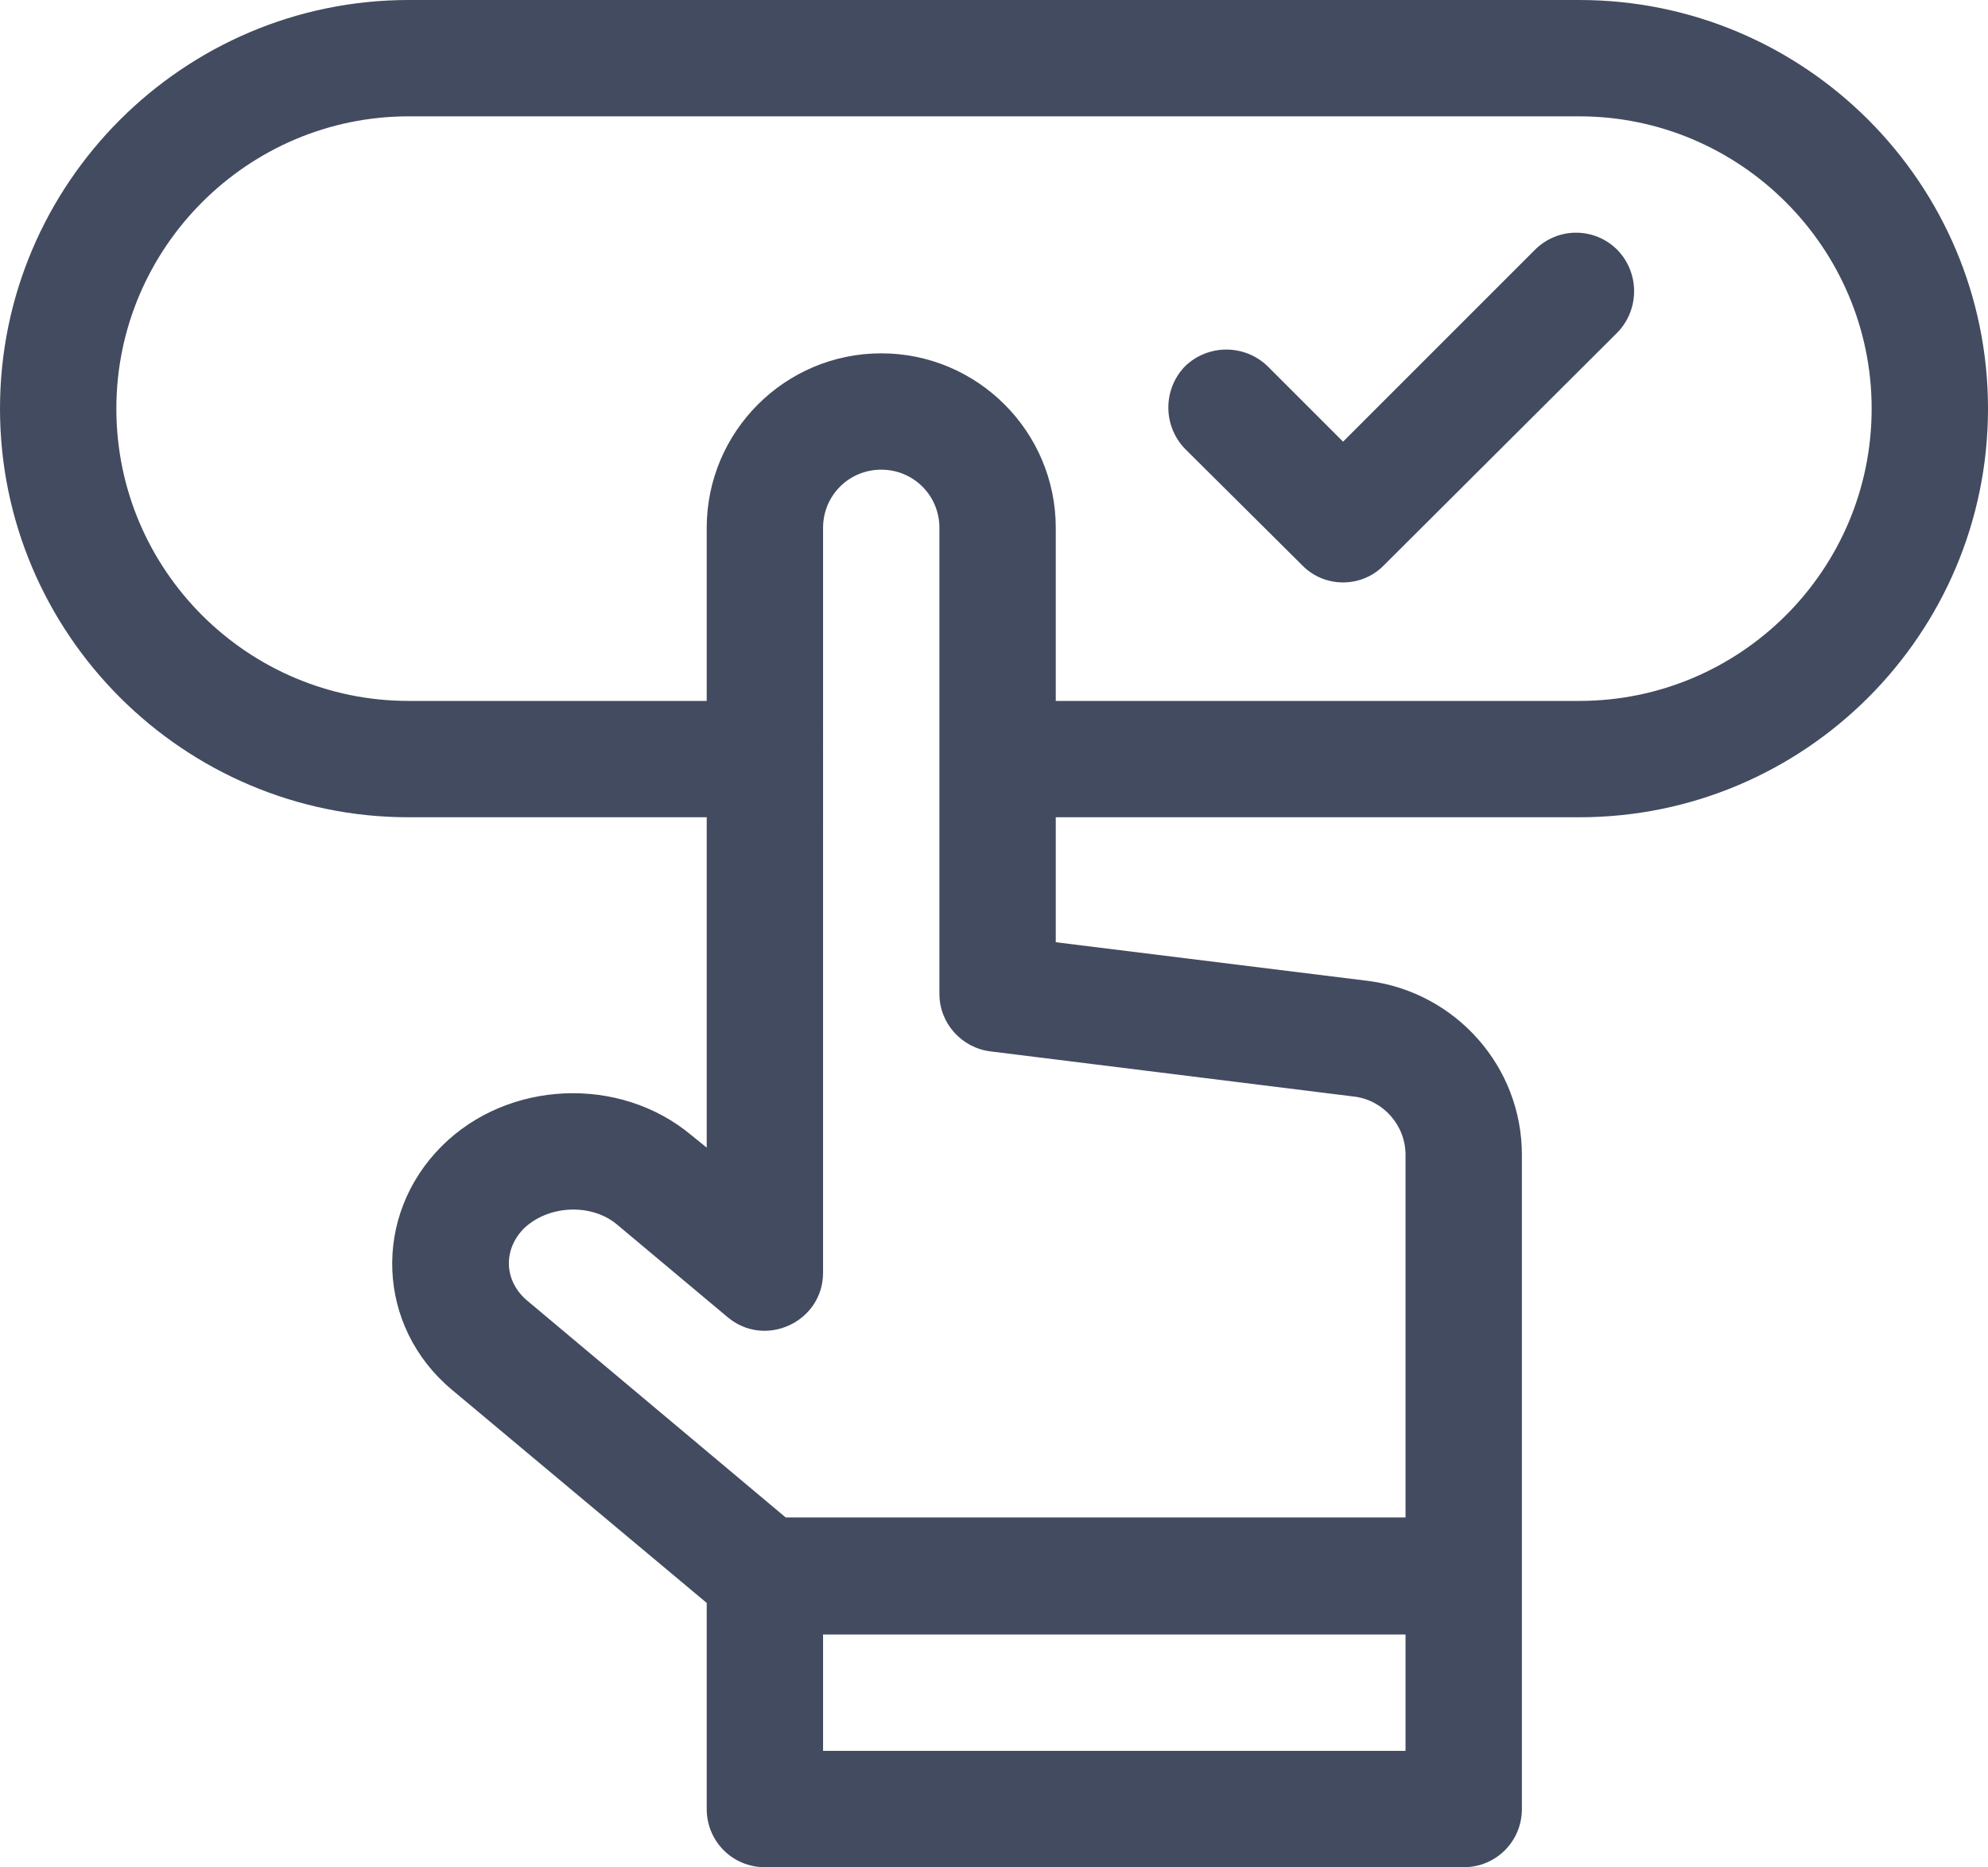
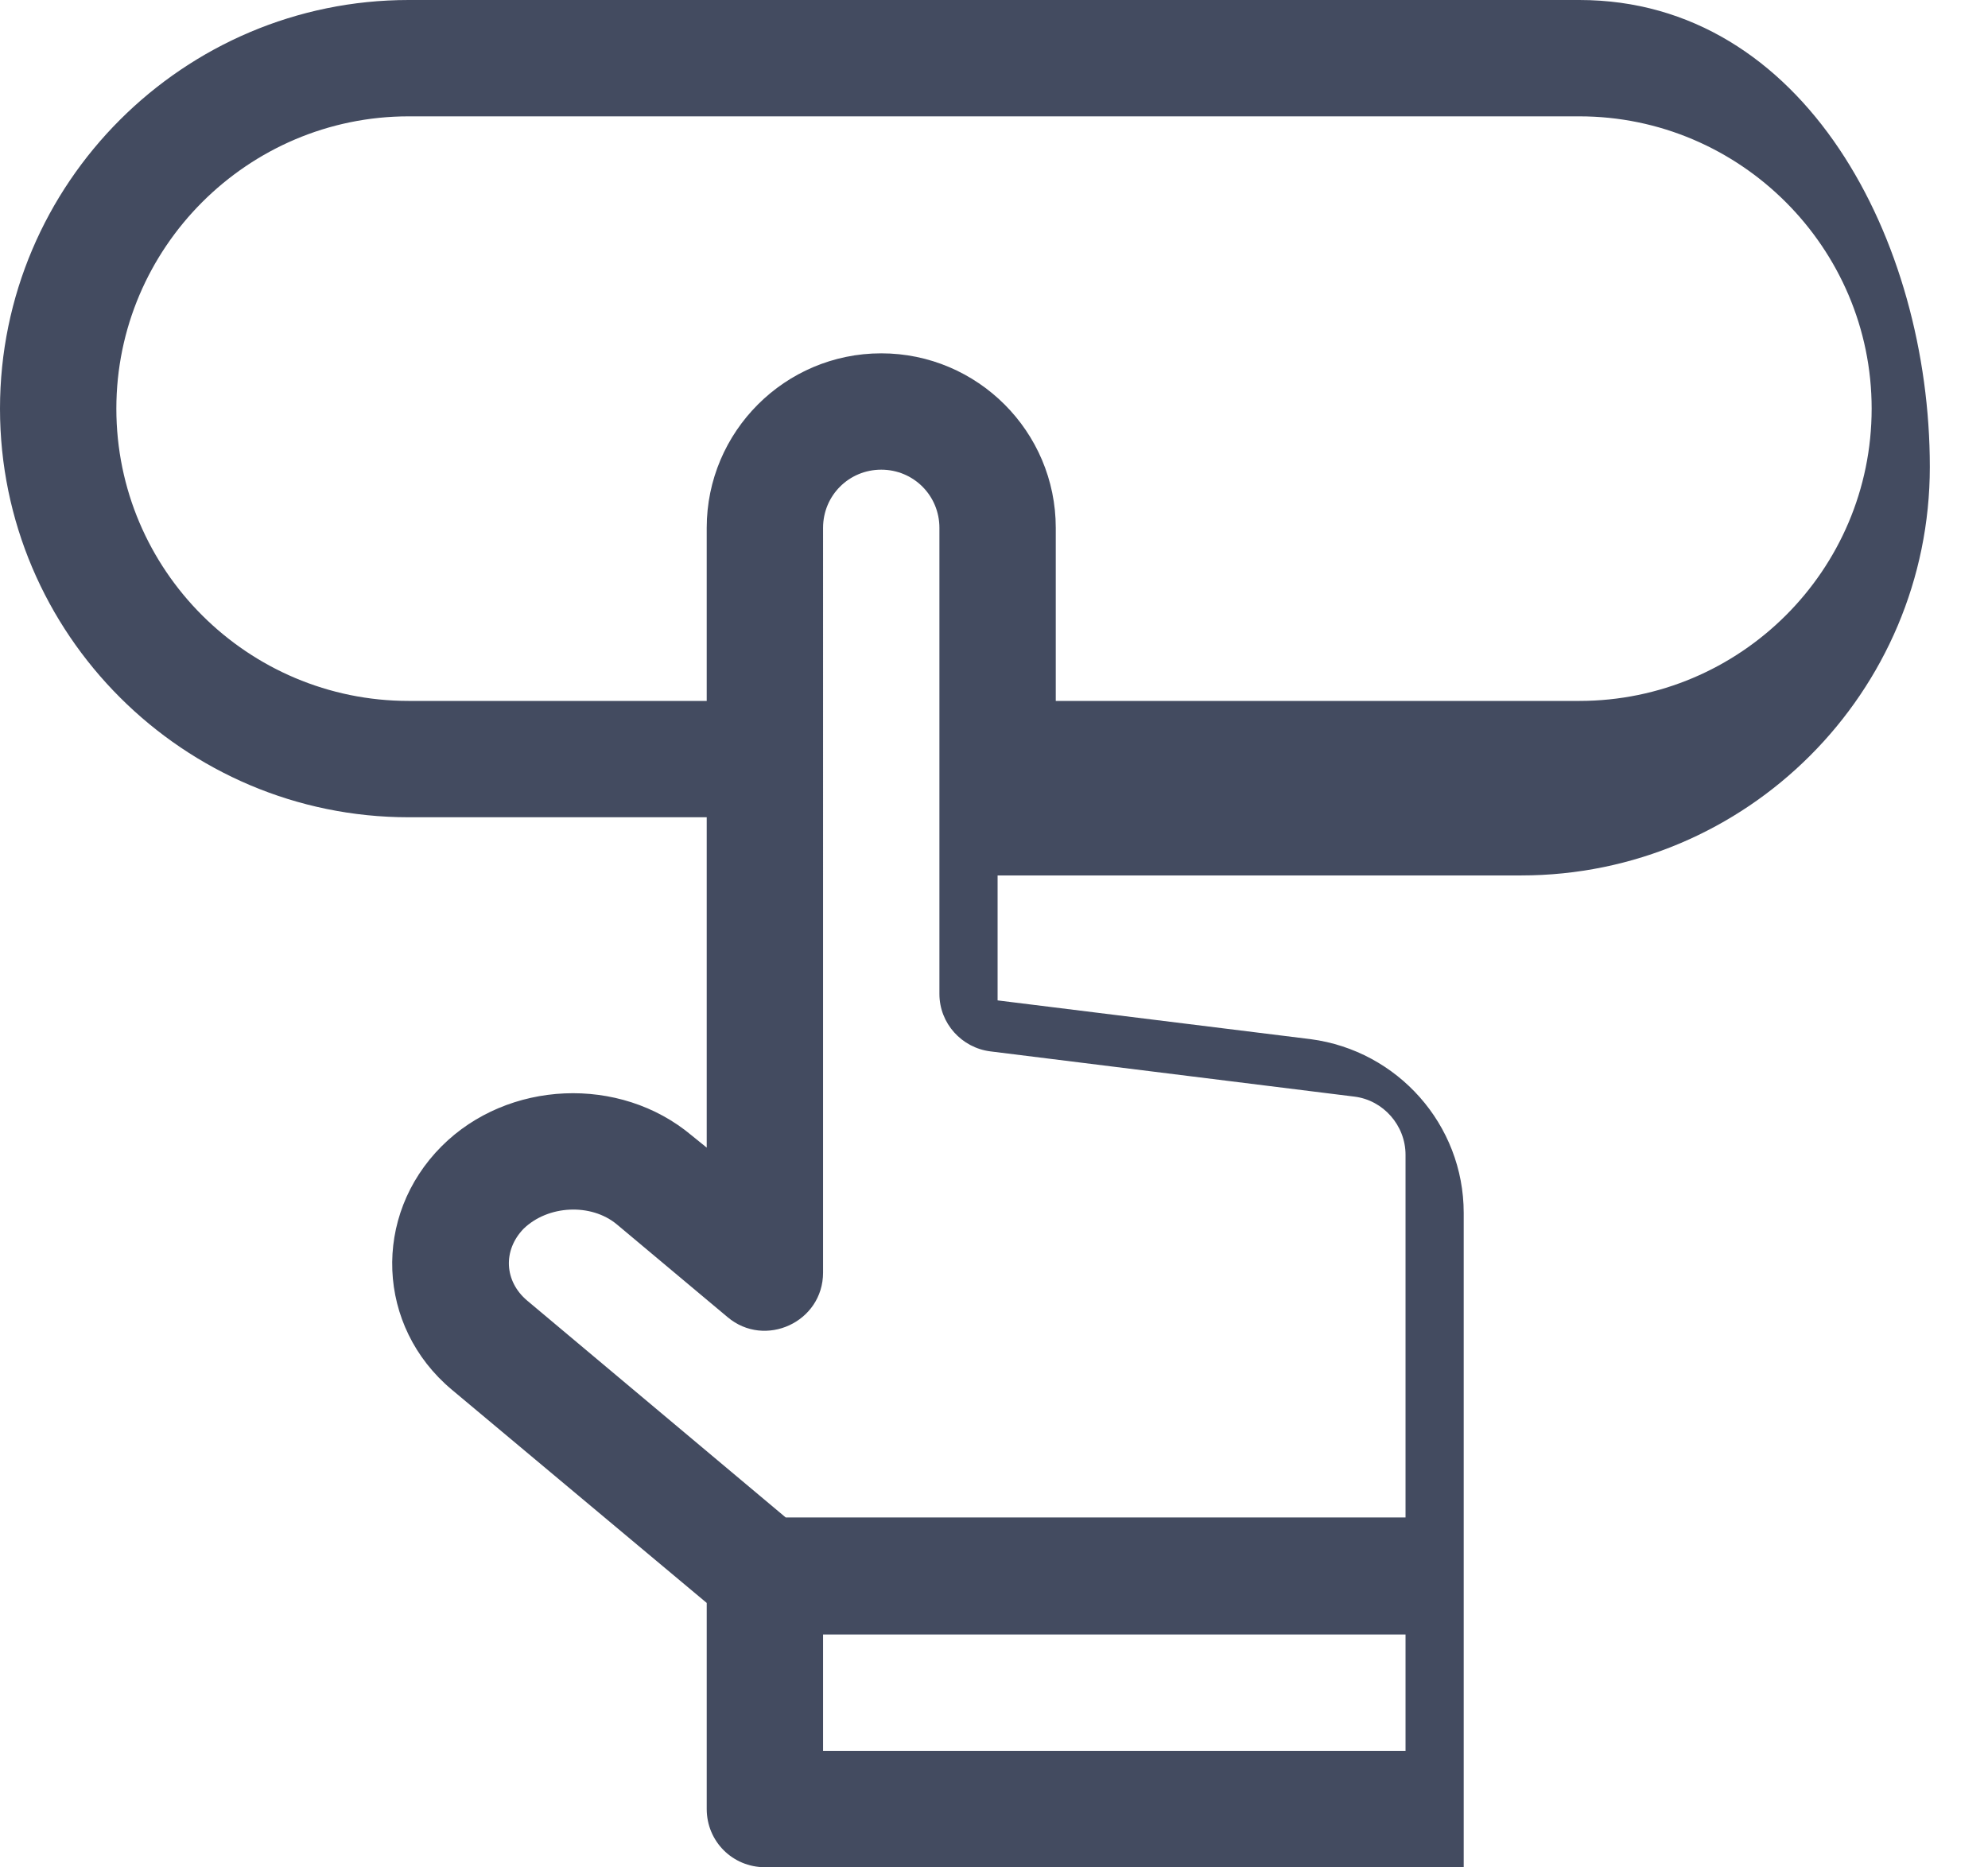
<svg xmlns="http://www.w3.org/2000/svg" version="1.1" id="Layer_1" x="0px" y="0px" width="27.68px" height="26px" viewBox="0 0 27.68 26" enable-background="new 0 0 27.68 26" xml:space="preserve">
-   <path fill-rule="evenodd" clip-rule="evenodd" fill="#434B60" d="M21.99,9.76H14.7V7.35c0-1.34-1.09-2.43-2.43-2.43  c-1.34,0-2.43,1.09-2.43,2.43v2.41H5.69c-2.24,0-4.07-1.82-4.07-4.07c0-2.24,1.83-4.07,4.07-4.07h16.3c2.24,0,4.07,1.83,4.07,4.07  C26.06,7.94,24.23,9.76,21.99,9.76z M18.86,15.27c0.4,0.05,0.71,0.4,0.71,0.81v5.05h-8.63l-3.6-3.02c-0.32-0.27-0.34-0.7-0.05-1  c0.34-0.33,0.94-0.36,1.3-0.06l1.54,1.29c0.52,0.44,1.33,0.07,1.33-0.62V7.35c0-0.45,0.36-0.81,0.81-0.81  c0.45,0,0.81,0.36,0.81,0.81v6.49c0,0.41,0.31,0.75,0.71,0.8L18.86,15.27z M11.46,24.38v-1.62h8.11v1.62H11.46z M21.99,0H5.69  C2.56,0,0,2.55,0,5.69s2.56,5.69,5.69,5.69h4.15v4.6l-0.21-0.17c-1-0.84-2.56-0.77-3.48,0.15c-0.97,0.97-0.91,2.51,0.14,3.39  l3.55,2.97v2.87c0,0.45,0.36,0.81,0.81,0.81h9.73c0.45,0,0.81-0.36,0.81-0.81v-9.11c0-1.23-0.92-2.26-2.13-2.42l-4.36-0.54v-1.74  h7.29c3.14,0,5.69-2.55,5.69-5.69S25.13,0,21.99,0z" />
-   <path fill="#434B60" d="M21.37,3.48L18.7,6.15L17.65,5.1c-0.32-0.31-0.83-0.31-1.15,0c-0.31,0.32-0.31,0.83,0,1.15l1.63,1.62  c0.31,0.32,0.83,0.32,1.14,0l3.25-3.24c0.31-0.32,0.31-0.83,0-1.15C22.2,3.16,21.69,3.16,21.37,3.48z" />
+   <path fill-rule="evenodd" clip-rule="evenodd" fill="#434B60" d="M21.99,9.76H14.7V7.35c0-1.34-1.09-2.43-2.43-2.43  c-1.34,0-2.43,1.09-2.43,2.43v2.41H5.69c-2.24,0-4.07-1.82-4.07-4.07c0-2.24,1.83-4.07,4.07-4.07h16.3c2.24,0,4.07,1.83,4.07,4.07  C26.06,7.94,24.23,9.76,21.99,9.76z M18.86,15.27c0.4,0.05,0.71,0.4,0.71,0.81v5.05h-8.63l-3.6-3.02c-0.32-0.27-0.34-0.7-0.05-1  c0.34-0.33,0.94-0.36,1.3-0.06l1.54,1.29c0.52,0.44,1.33,0.07,1.33-0.62V7.35c0-0.45,0.36-0.81,0.81-0.81  c0.45,0,0.81,0.36,0.81,0.81v6.49c0,0.41,0.31,0.75,0.71,0.8L18.86,15.27z M11.46,24.38v-1.62h8.11v1.62H11.46z M21.99,0H5.69  C2.56,0,0,2.55,0,5.69s2.56,5.69,5.69,5.69h4.15v4.6l-0.21-0.17c-1-0.84-2.56-0.77-3.48,0.15c-0.97,0.97-0.91,2.51,0.14,3.39  l3.55,2.97v2.87c0,0.45,0.36,0.81,0.81,0.81h9.73v-9.11c0-1.23-0.92-2.26-2.13-2.42l-4.36-0.54v-1.74  h7.29c3.14,0,5.69-2.55,5.69-5.69S25.13,0,21.99,0z" />
</svg>